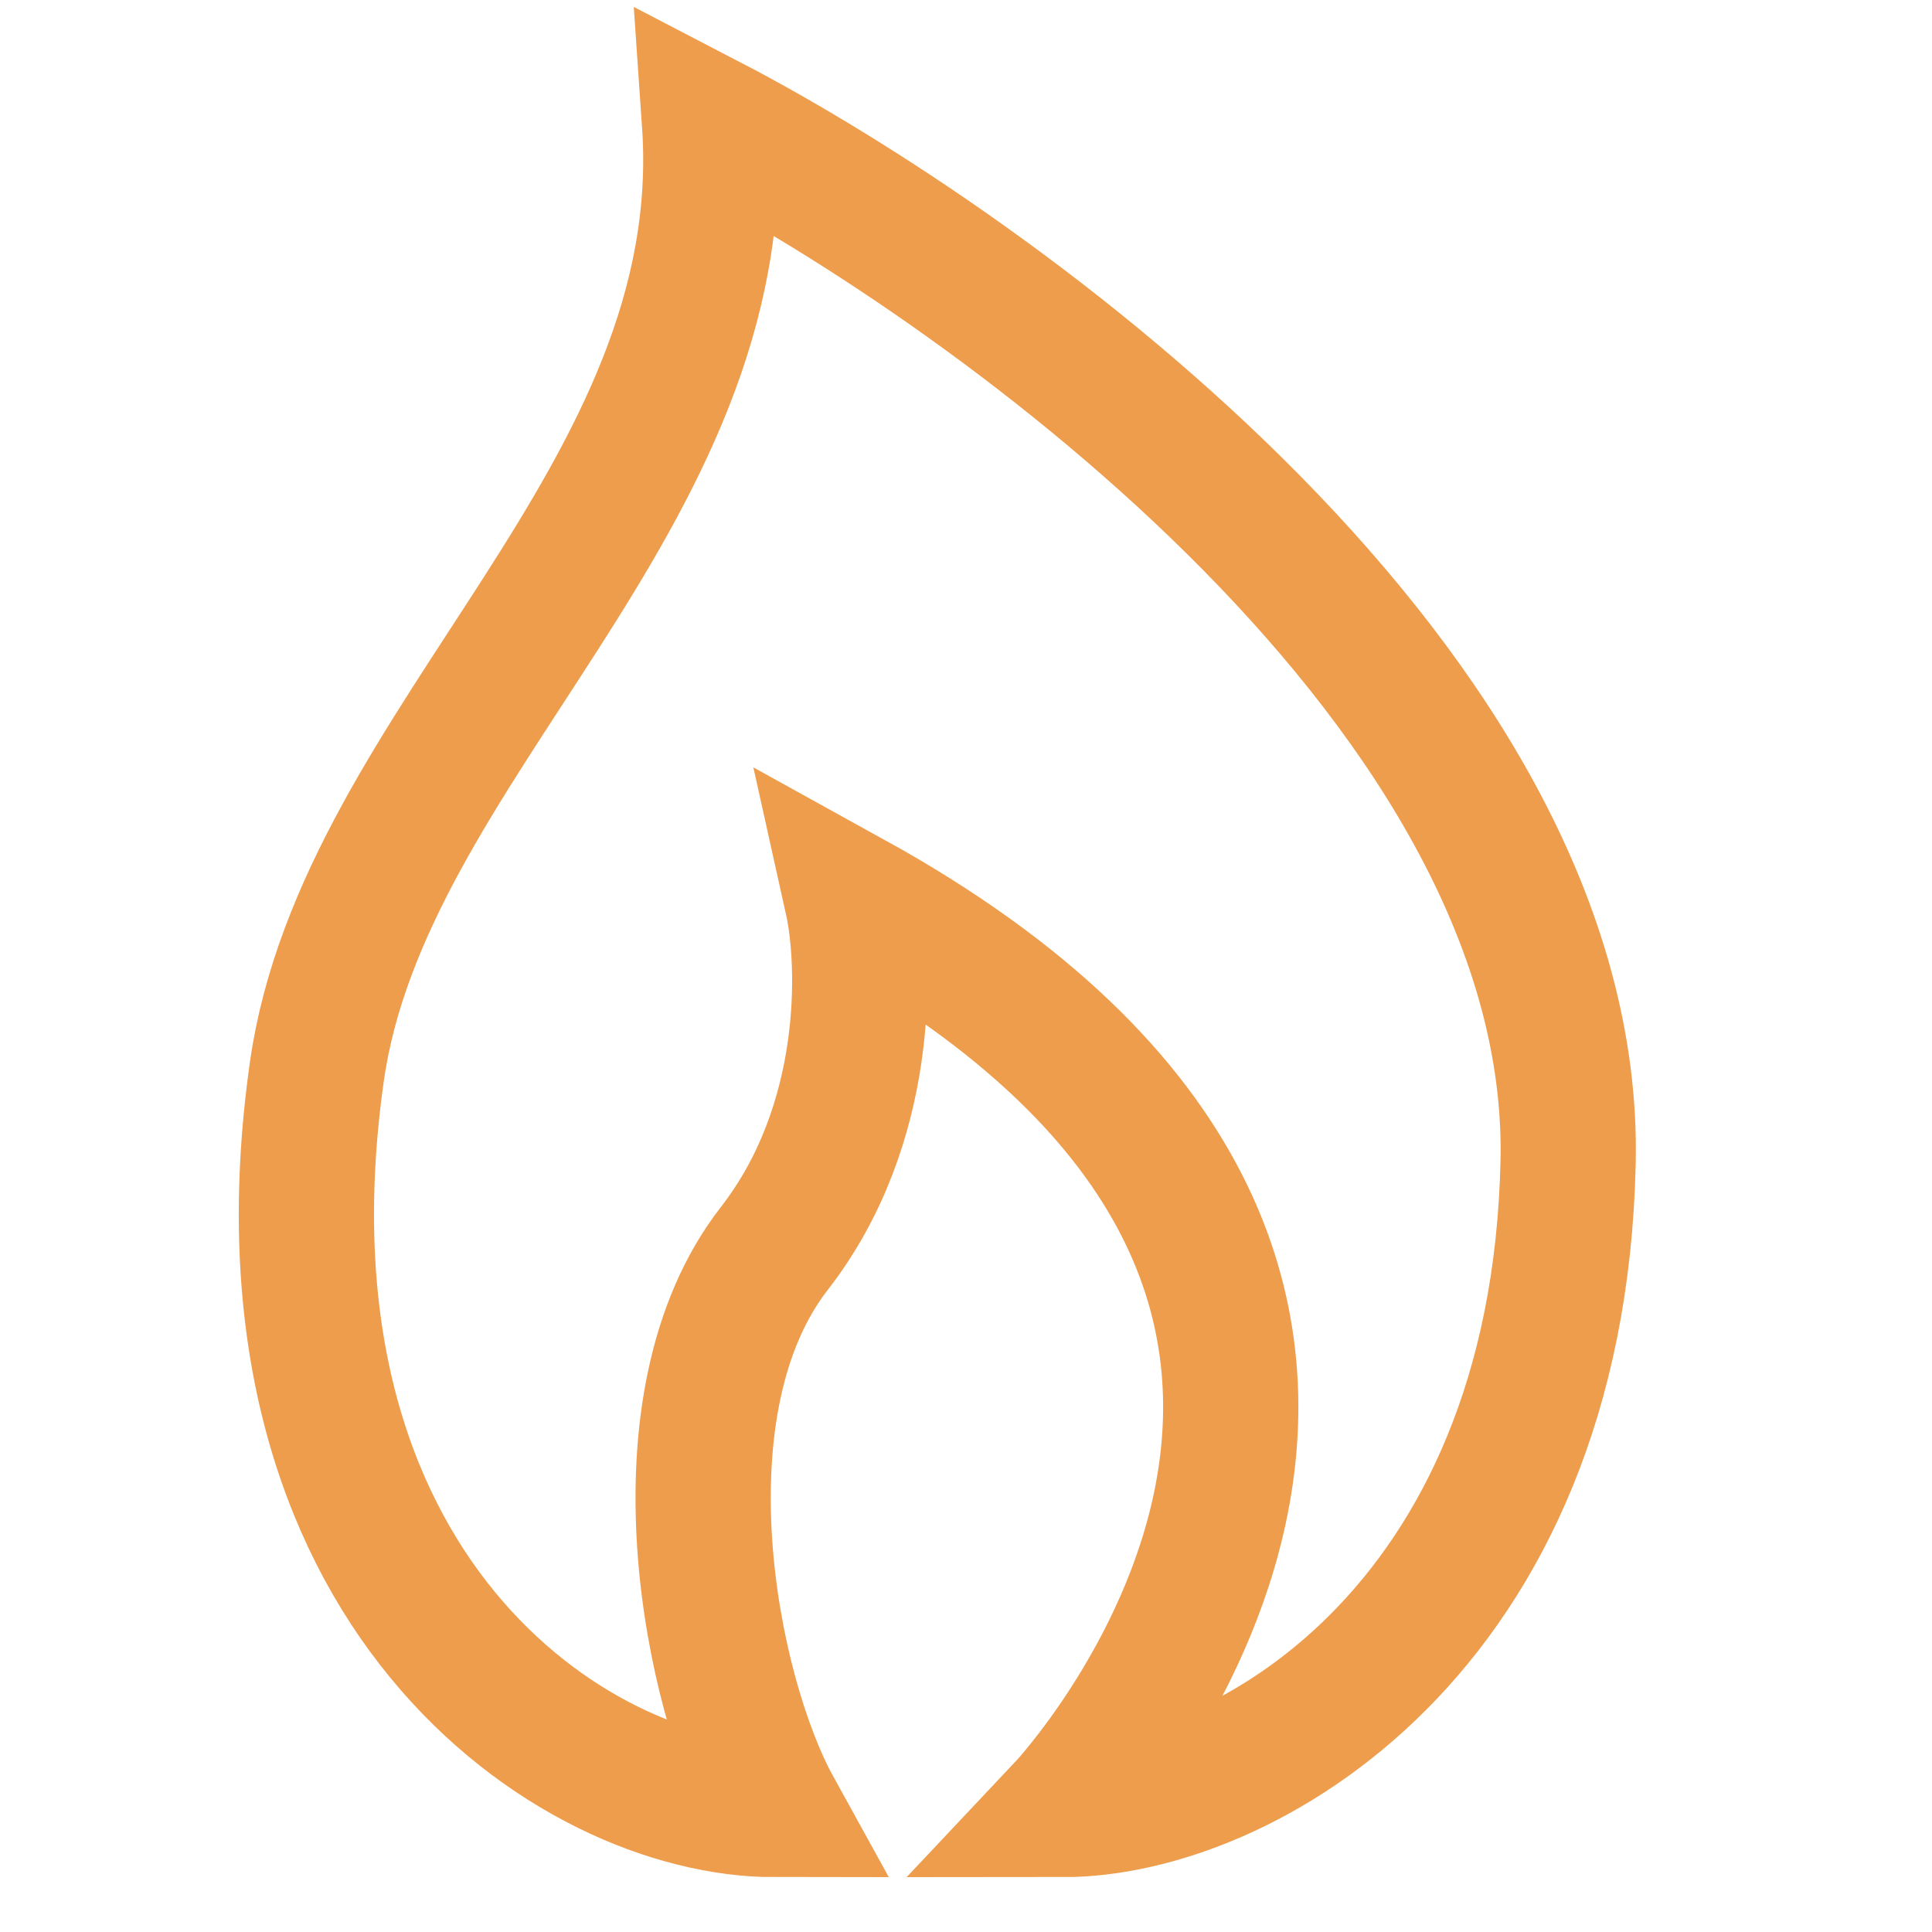
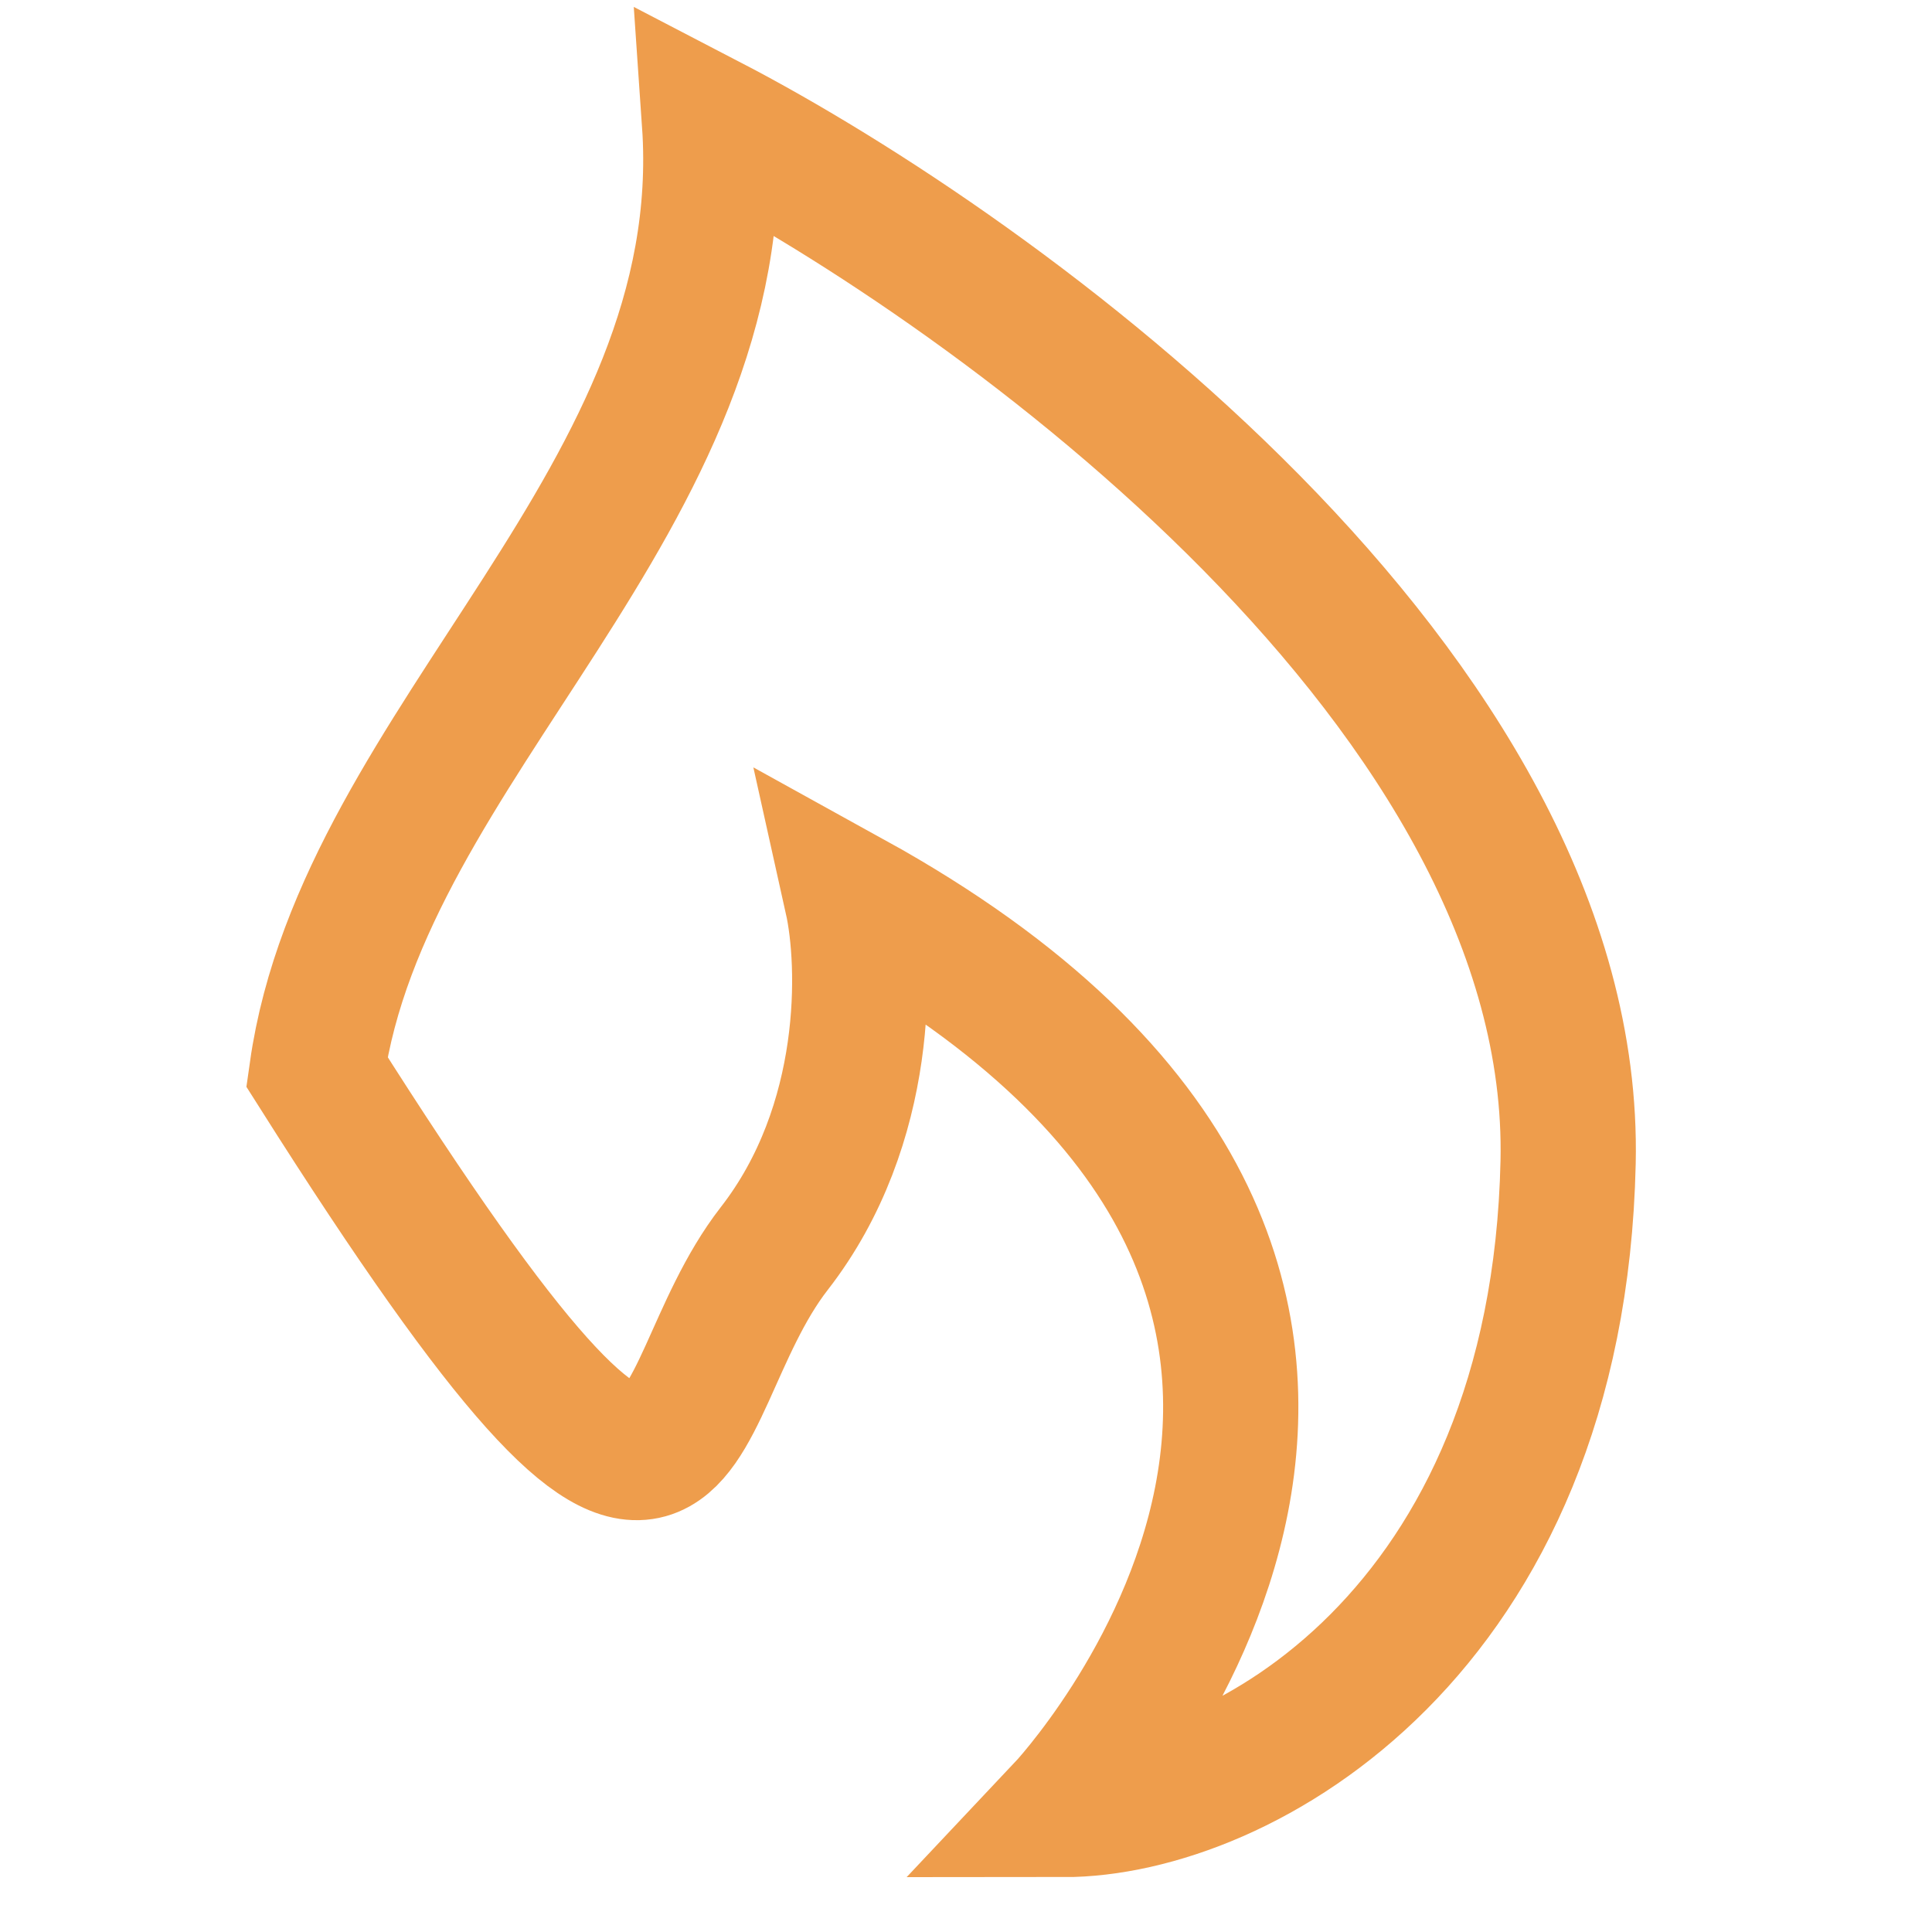
<svg xmlns="http://www.w3.org/2000/svg" width="20" height="20" viewBox="0 0 20 20" fill="none">
-   <path d="M8.015 12.925C9.015 11.639 8.968 9.977 8.819 9.307C16.103 13.33 11.008 18.732 11.008 18.732C12.845 18.732 16.126 16.892 16.233 12.032C16.341 7.172 10.352 2.831 7.345 1.268C7.613 5.154 3.764 7.679 3.28 11.094C2.521 16.454 5.93 18.732 8.015 18.732C7.345 17.518 6.764 14.534 8.015 12.925Z" stroke="#EE9D4C" stroke-width="1.4" stroke-miterlimit="16" />
+   <path d="M8.015 12.925C9.015 11.639 8.968 9.977 8.819 9.307C16.103 13.33 11.008 18.732 11.008 18.732C12.845 18.732 16.126 16.892 16.233 12.032C16.341 7.172 10.352 2.831 7.345 1.268C7.613 5.154 3.764 7.679 3.28 11.094C7.345 17.518 6.764 14.534 8.015 12.925Z" stroke="#EE9D4C" stroke-width="1.4" stroke-miterlimit="16" />
</svg>